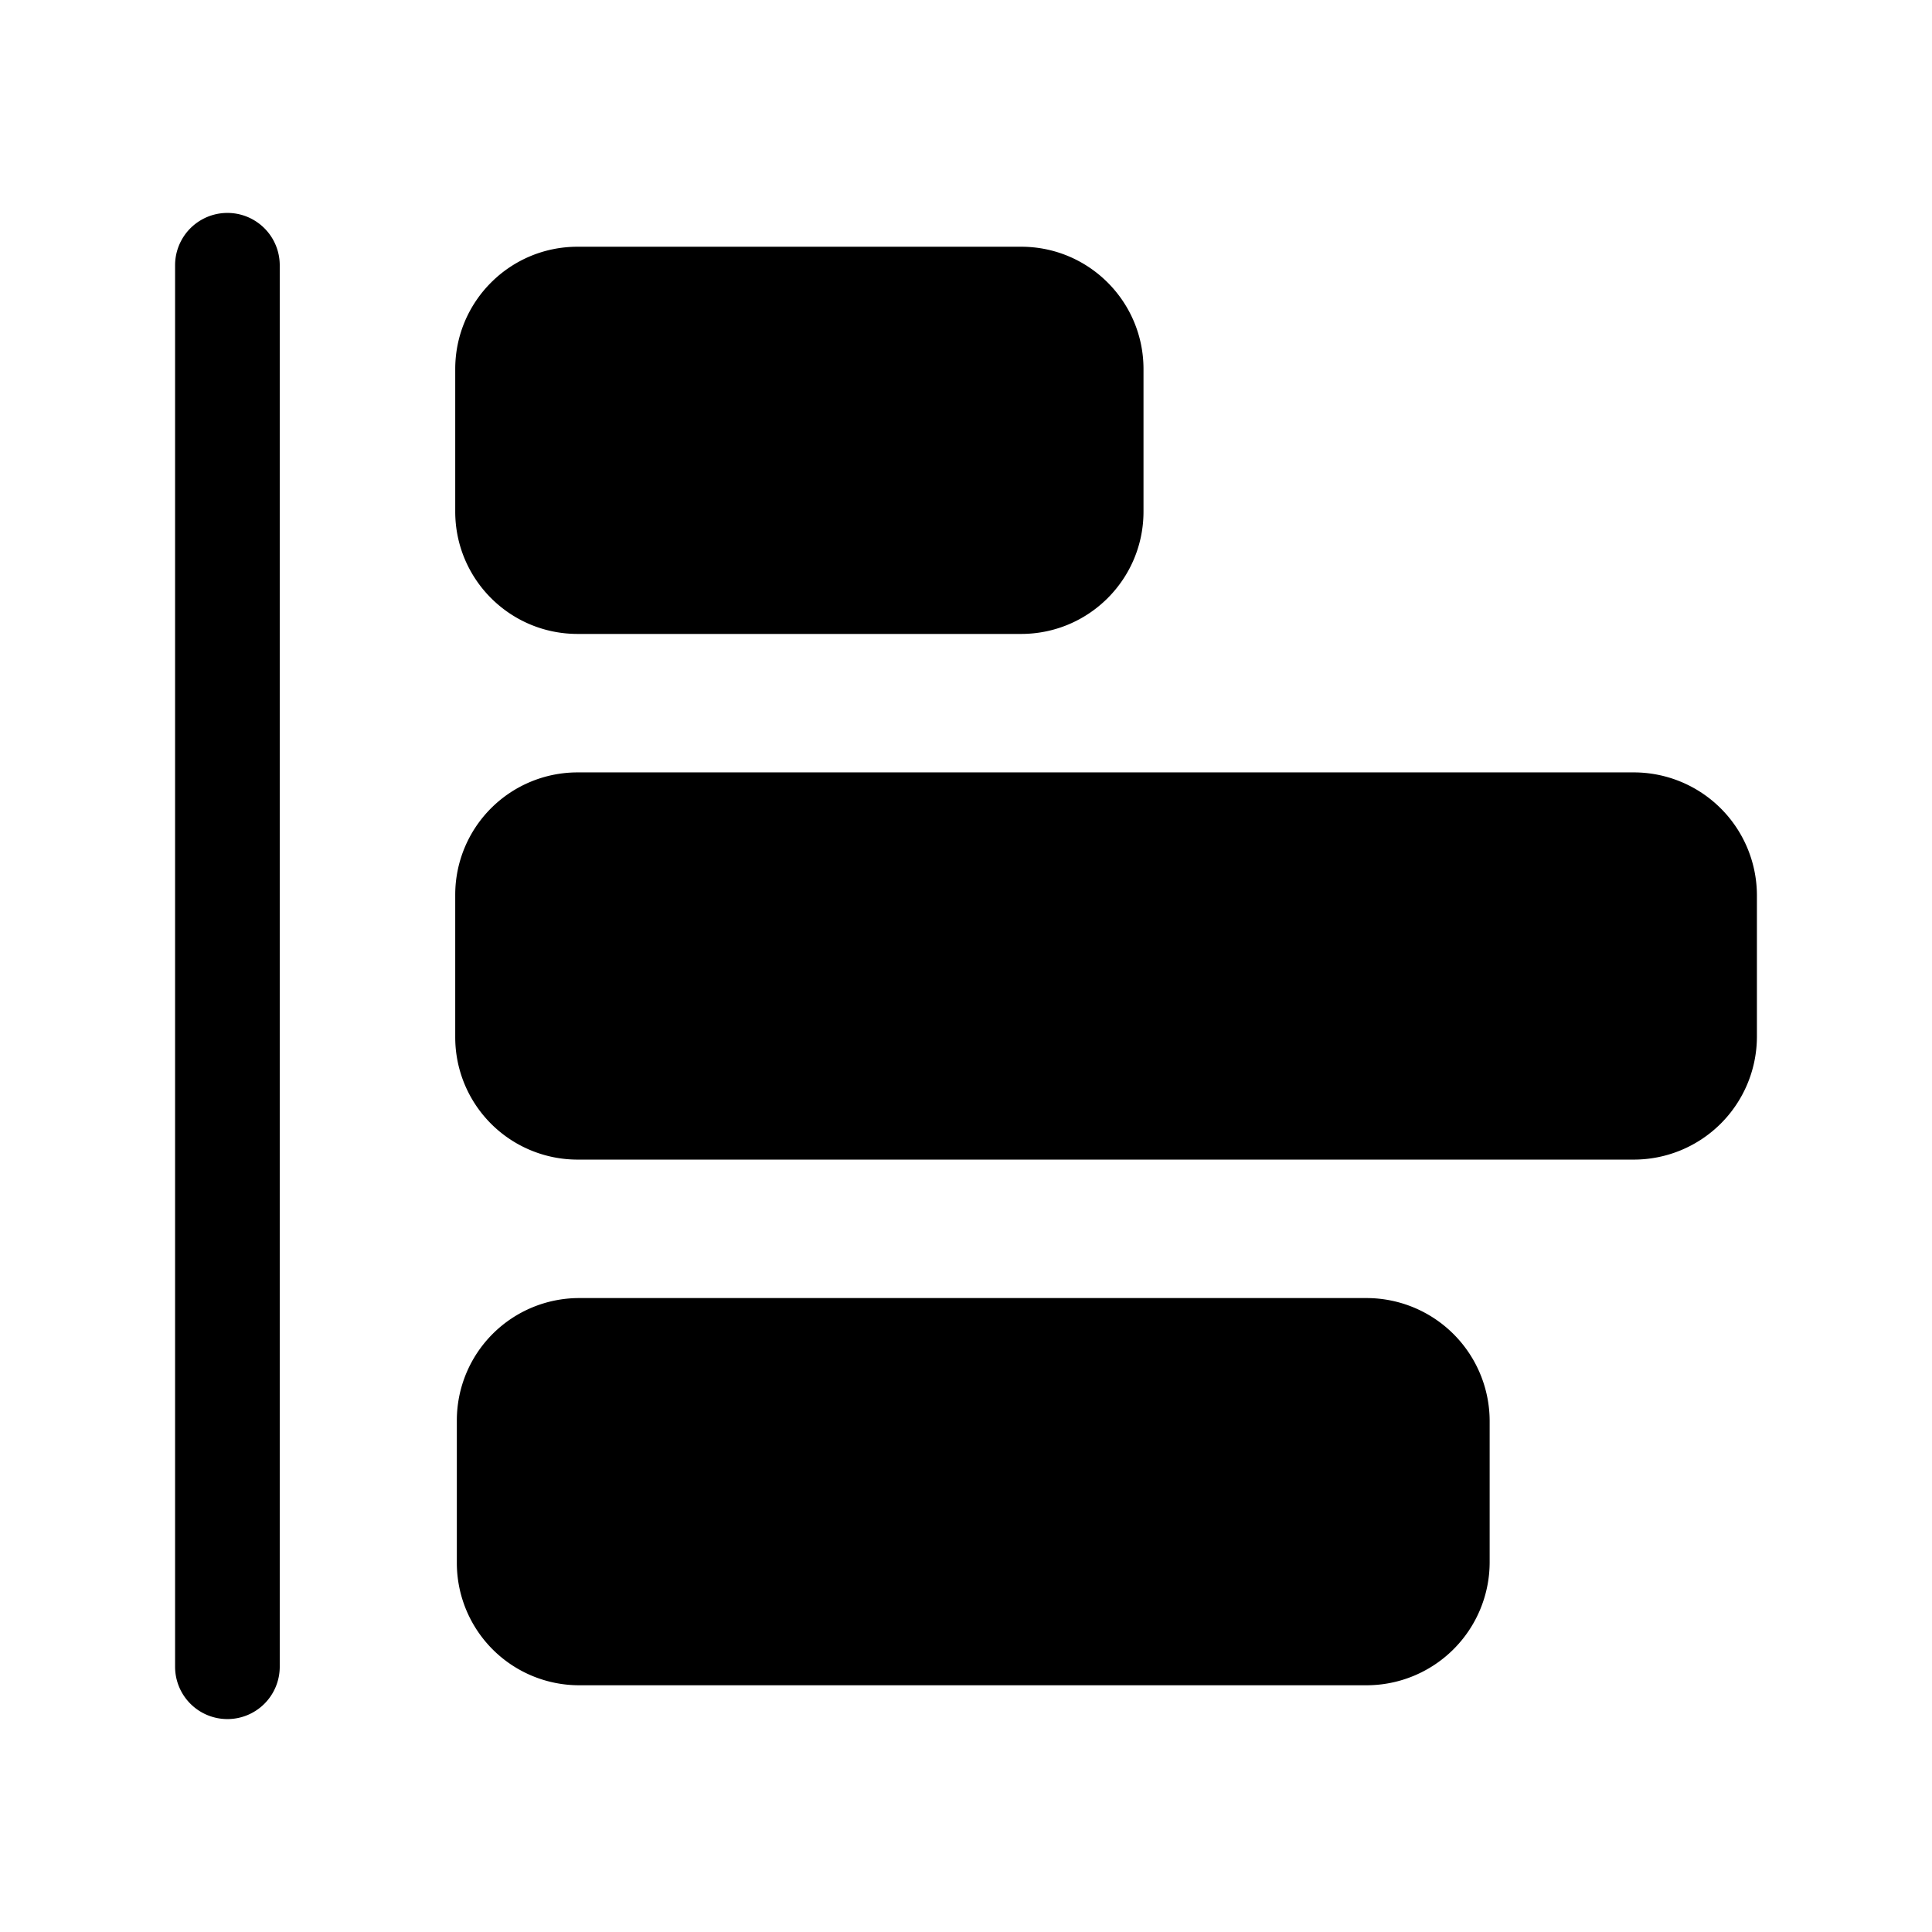
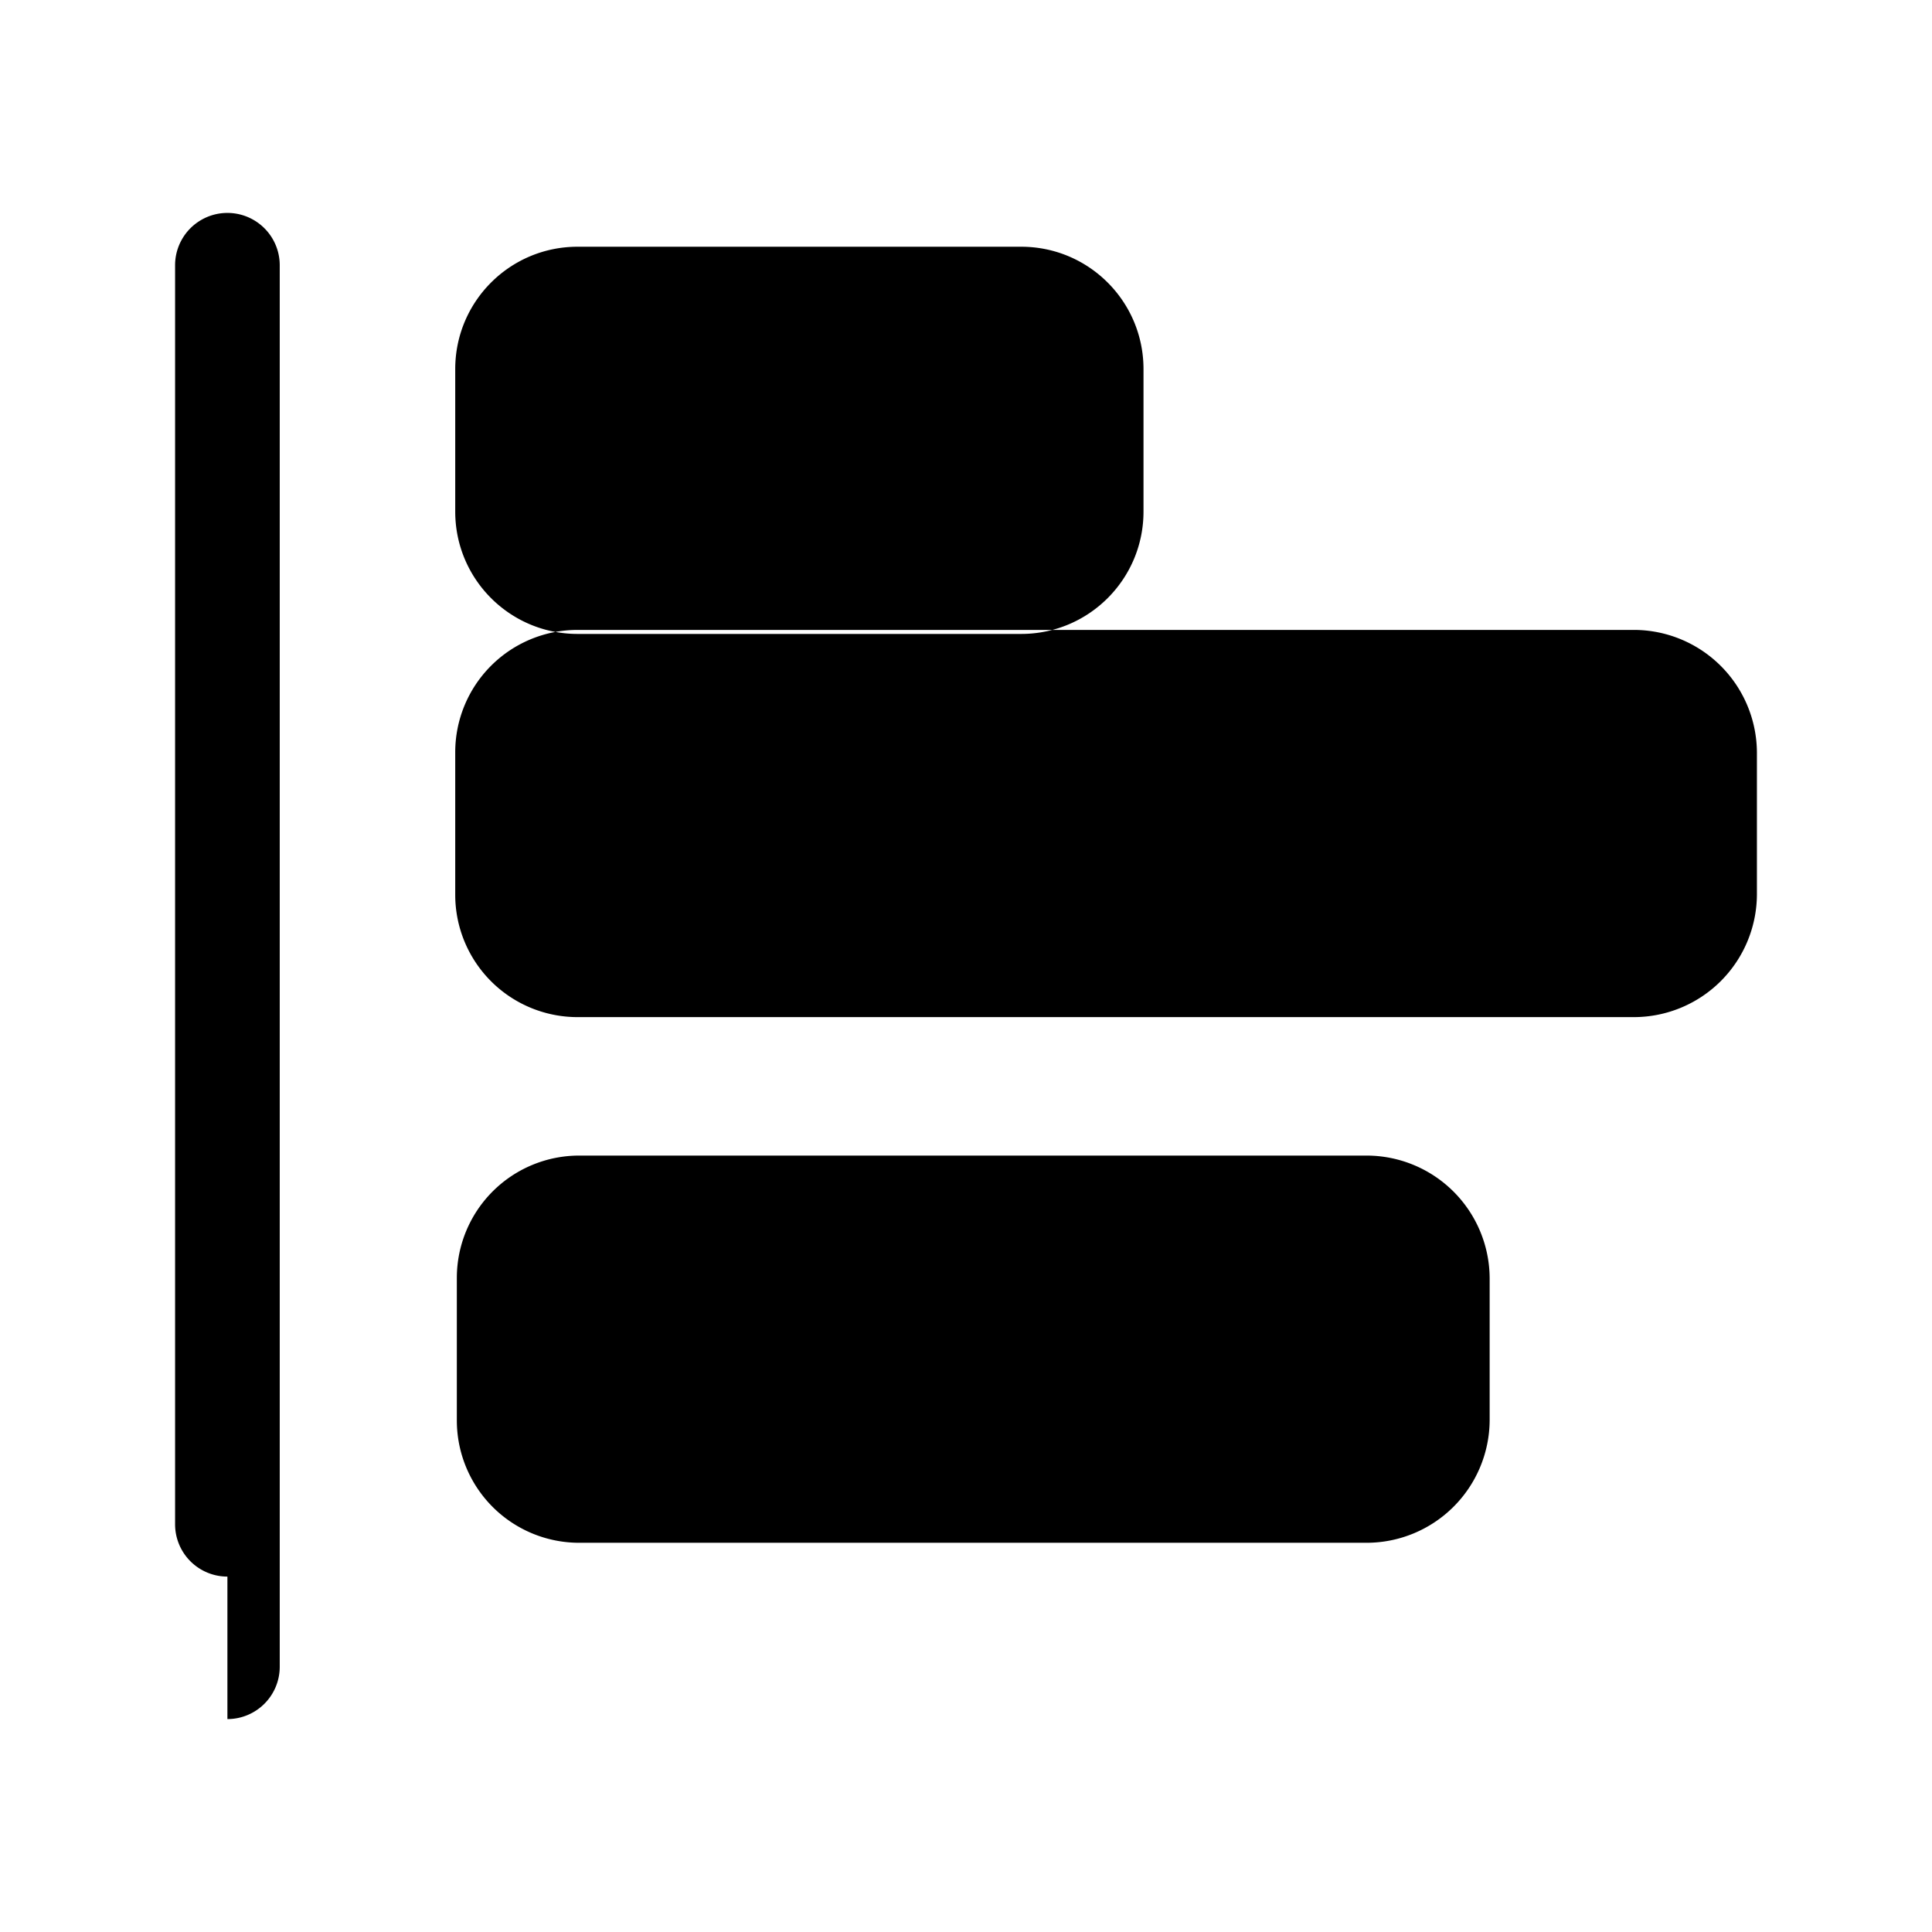
<svg xmlns="http://www.w3.org/2000/svg" width="800" height="800" viewBox="0 0 24 24">
-   <path fill="currentColor" d="M12.685 3.065h-5.51c-.84 0-1.52.68-1.52 1.52v1.77c0 .84.68 1.52 1.52 1.52h5.51c.84 0 1.52-.68 1.52-1.52v-1.77c0-.84-.68-1.52-1.52-1.52m9.14 8.05v1.77a1.53 1.53 0 0 1-1.53 1.52H7.175a1.52 1.52 0 0 1-1.52-1.52v-1.77a1.52 1.52 0 0 1 1.52-1.52h13.12a1.53 1.53 0 0 1 1.53 1.52m-3.32 6.53v1.77a1.53 1.53 0 0 1-1.53 1.52h-9.78a1.52 1.52 0 0 1-1.52-1.52v-1.77a1.52 1.52 0 0 1 1.52-1.52h9.78a1.53 1.53 0 0 1 1.53 1.52m-15.68 3.71a.65.65 0 0 1-.65-.65V3.295a.65.65 0 1 1 1.3 0v17.41a.65.65 0 0 1-.65.65" />
+   <path fill="currentColor" d="M12.685 3.065h-5.51c-.84 0-1.52.68-1.52 1.52v1.77c0 .84.68 1.52 1.52 1.52h5.51c.84 0 1.52-.68 1.52-1.52v-1.77c0-.84-.68-1.52-1.52-1.52m9.14 8.05a1.53 1.53 0 0 1-1.53 1.52H7.175a1.52 1.52 0 0 1-1.52-1.52v-1.77a1.52 1.52 0 0 1 1.52-1.52h13.12a1.53 1.53 0 0 1 1.53 1.52m-3.32 6.53v1.77a1.53 1.53 0 0 1-1.53 1.52h-9.78a1.52 1.52 0 0 1-1.52-1.52v-1.77a1.52 1.52 0 0 1 1.52-1.52h9.78a1.53 1.53 0 0 1 1.53 1.52m-15.68 3.71a.65.65 0 0 1-.65-.65V3.295a.65.65 0 1 1 1.3 0v17.41a.65.65 0 0 1-.65.65" />
</svg>